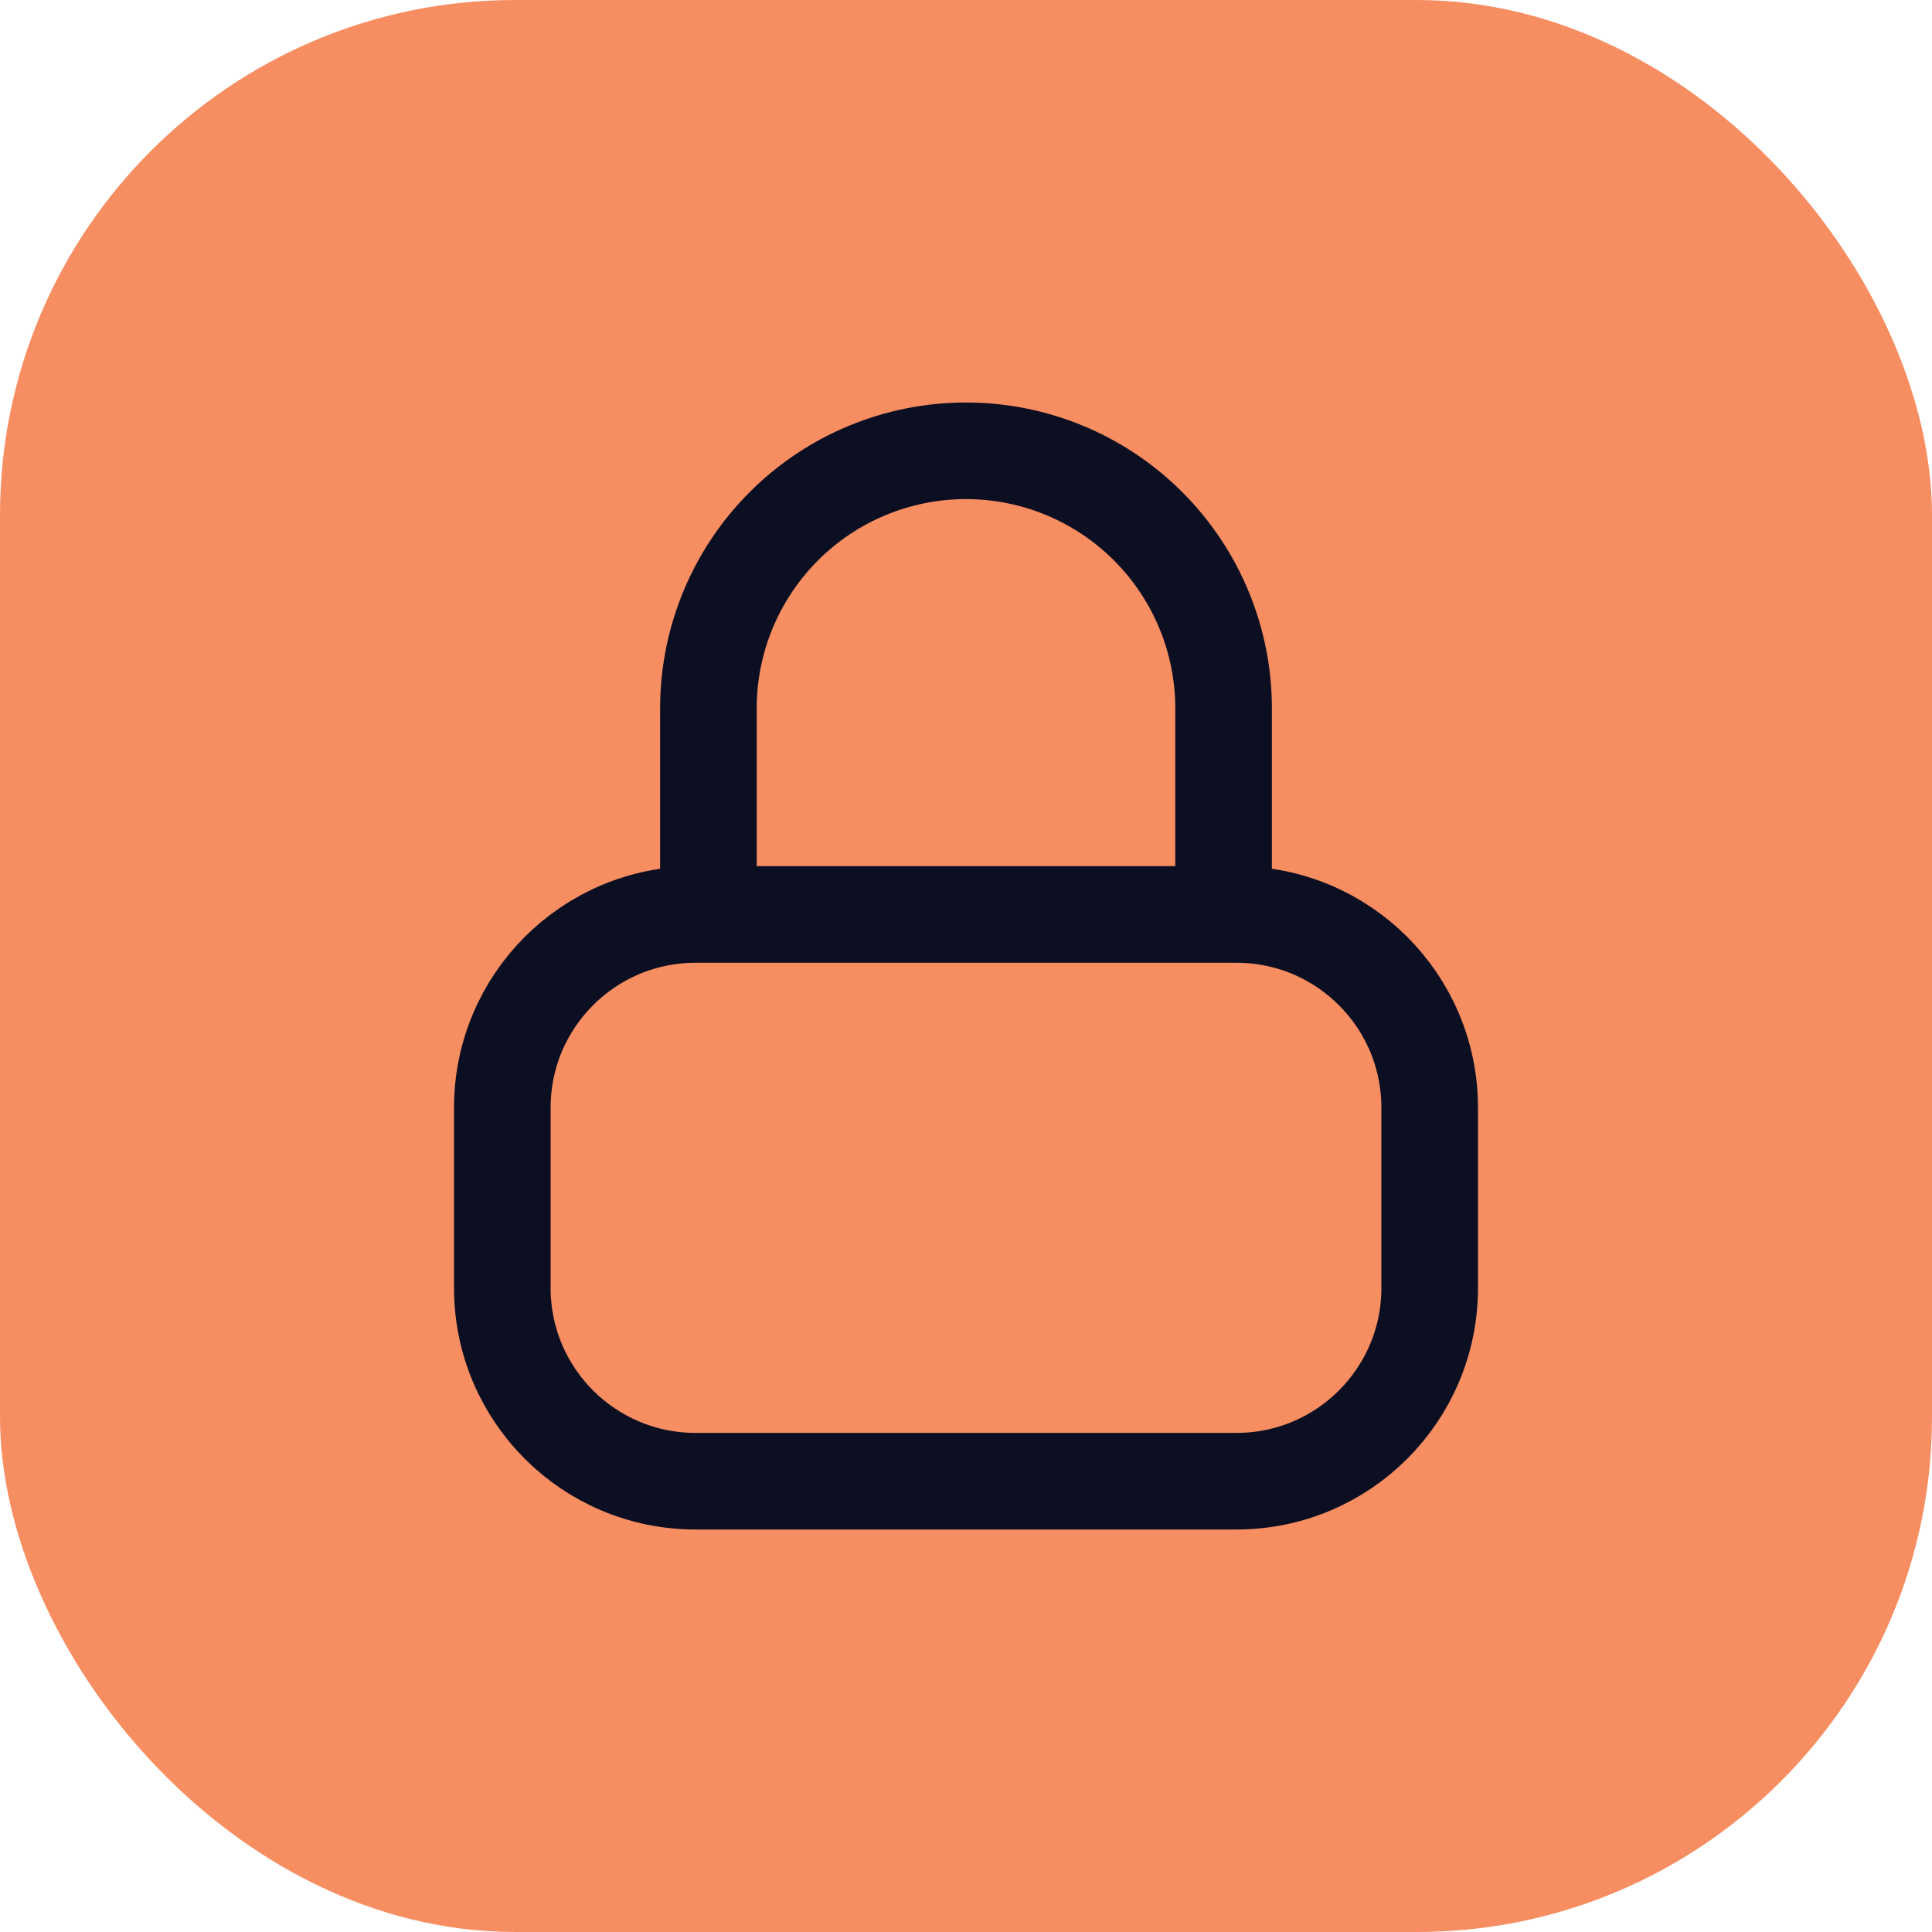
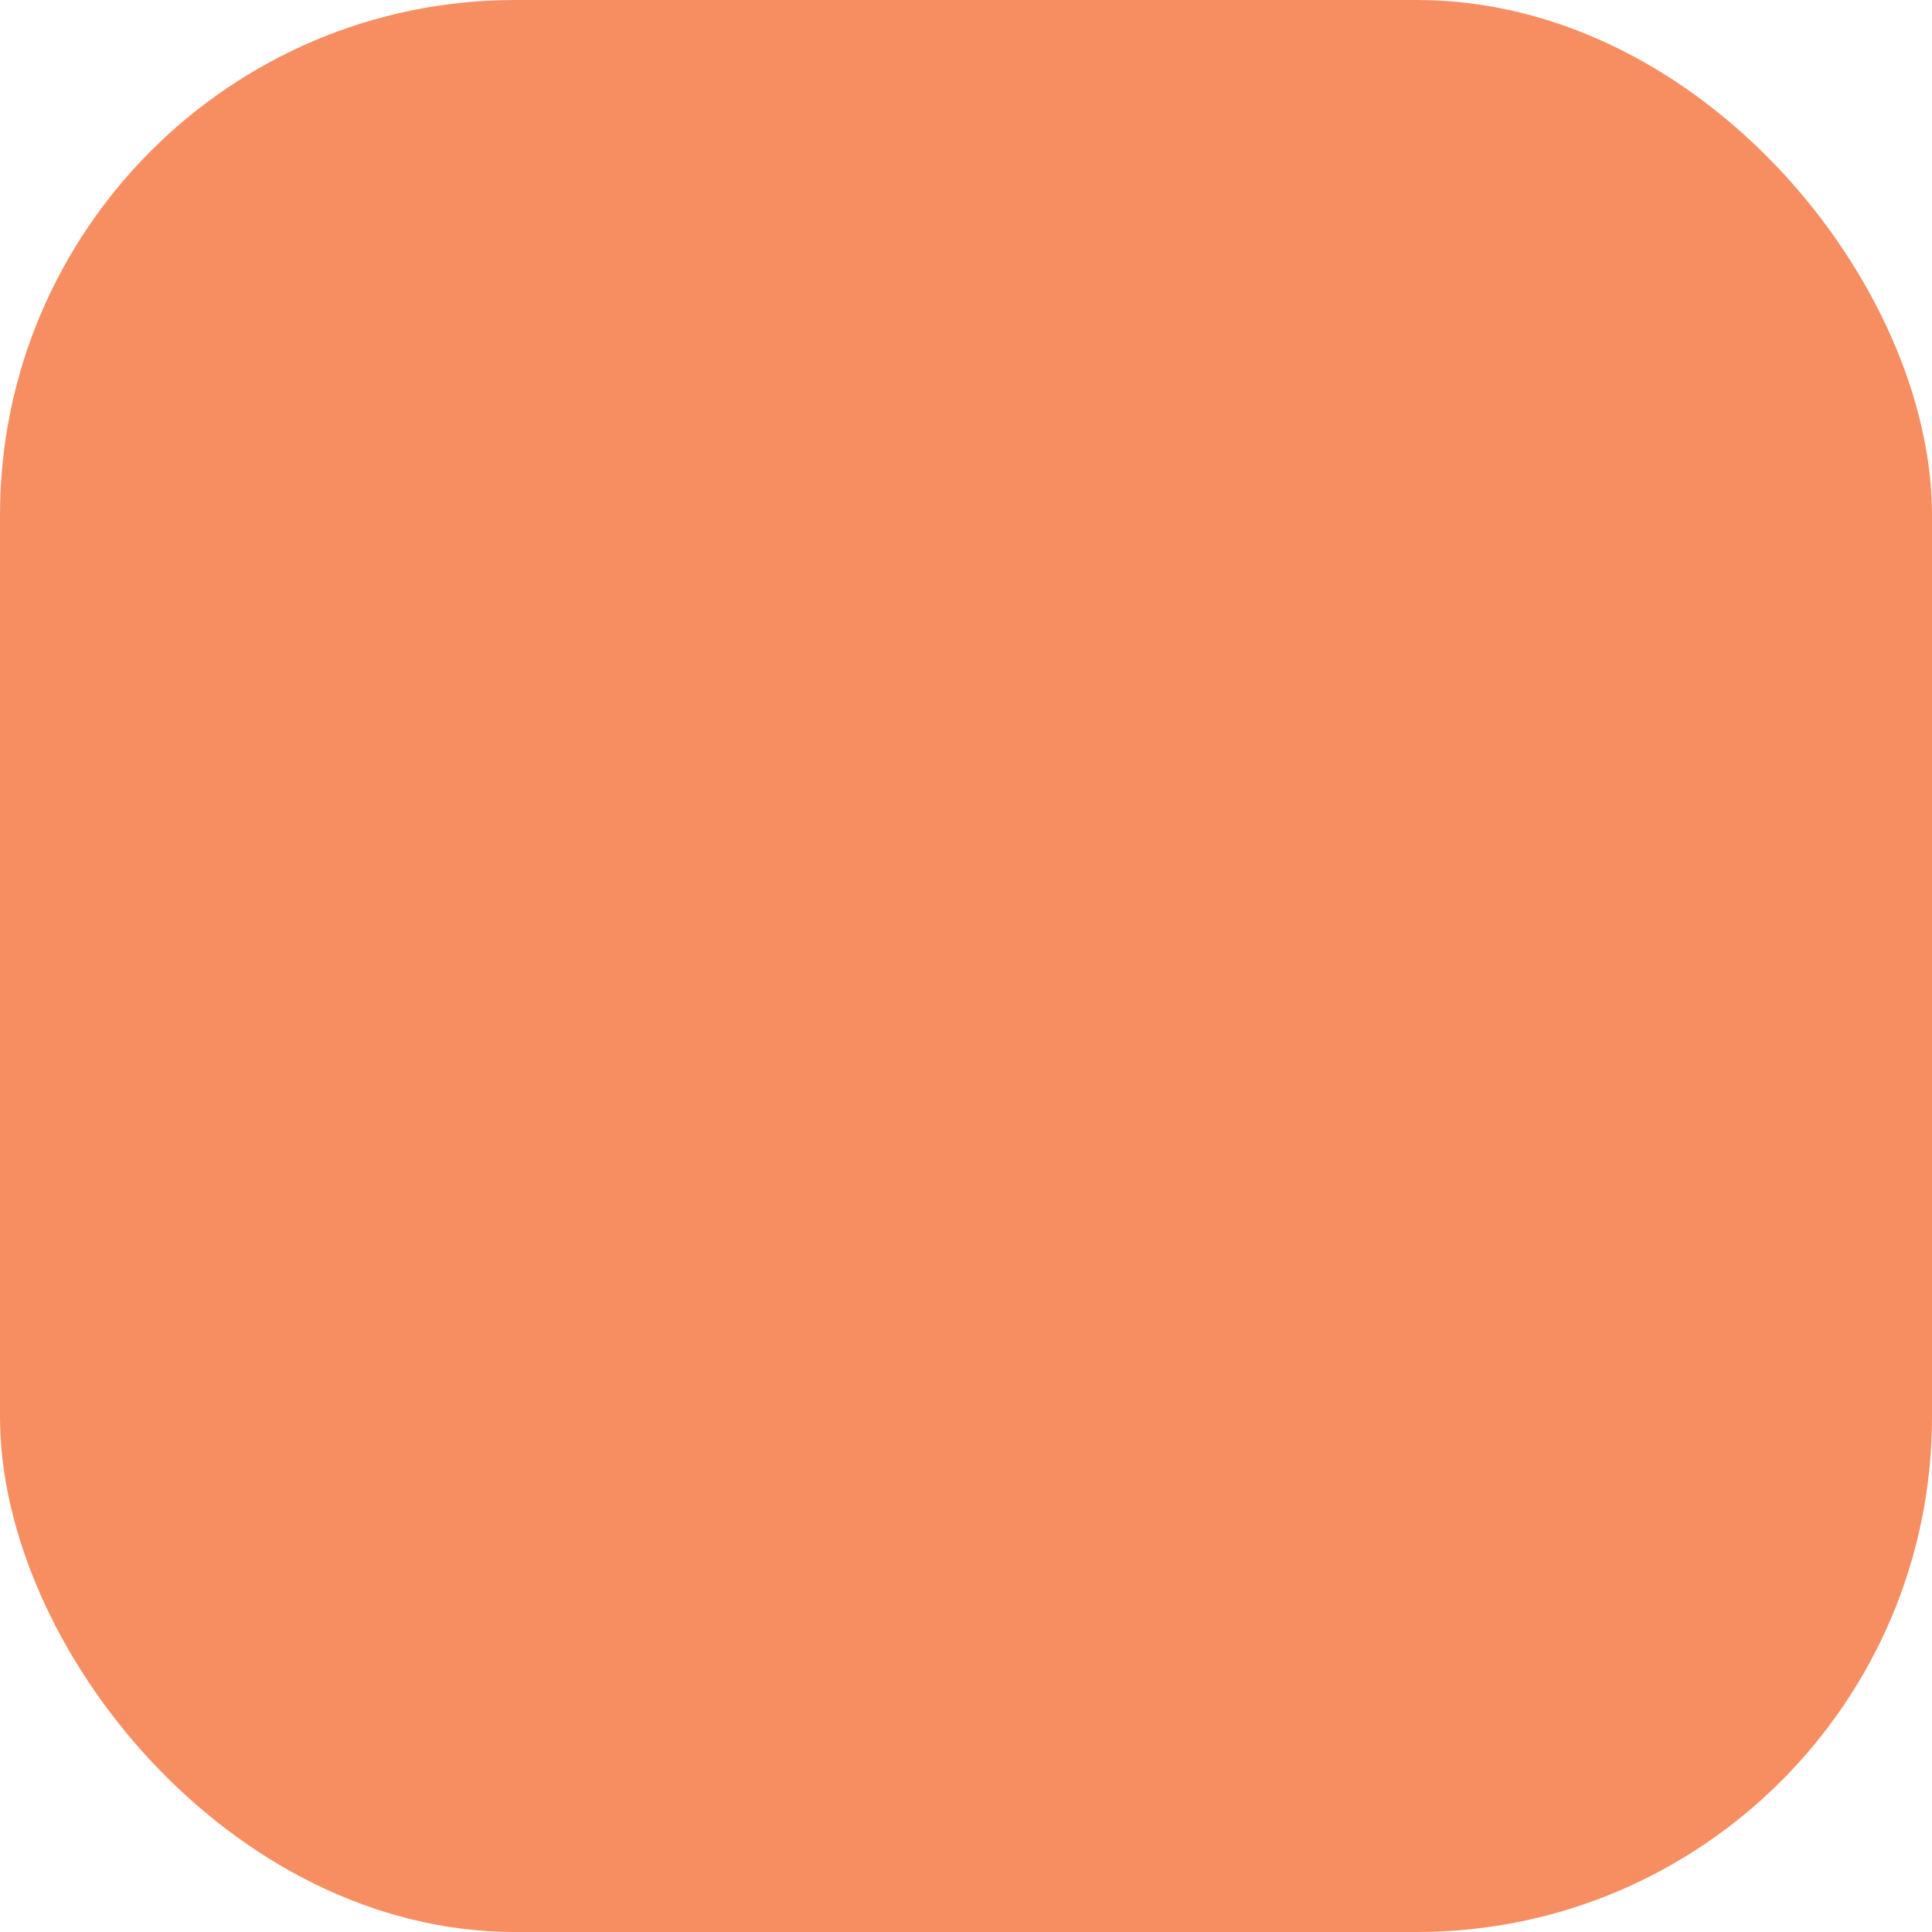
<svg xmlns="http://www.w3.org/2000/svg" width="30" height="30" viewBox="0 0 30 30" fill="none">
  <rect width="30" height="30" rx="8" fill="#F68E62" />
-   <path d="M11 14.2V11C11 9.939 11.421 8.922 12.171 8.172C12.921 7.421 13.939 7 15 7C16.061 7 17.078 7.421 17.828 8.172C18.578 8.922 19 9.939 19 11V14.2M10.8 23H19.2C20.857 23 22.2 21.657 22.2 20V17.2C22.2 15.543 20.857 14.2 19.2 14.2H10.8C9.143 14.2 7.8 15.543 7.8 17.2L7.8 20C7.8 21.657 9.143 23 10.8 23Z" stroke="#0C0E22" stroke-width="1.5" stroke-linecap="round" stroke-linejoin="round" />
</svg>